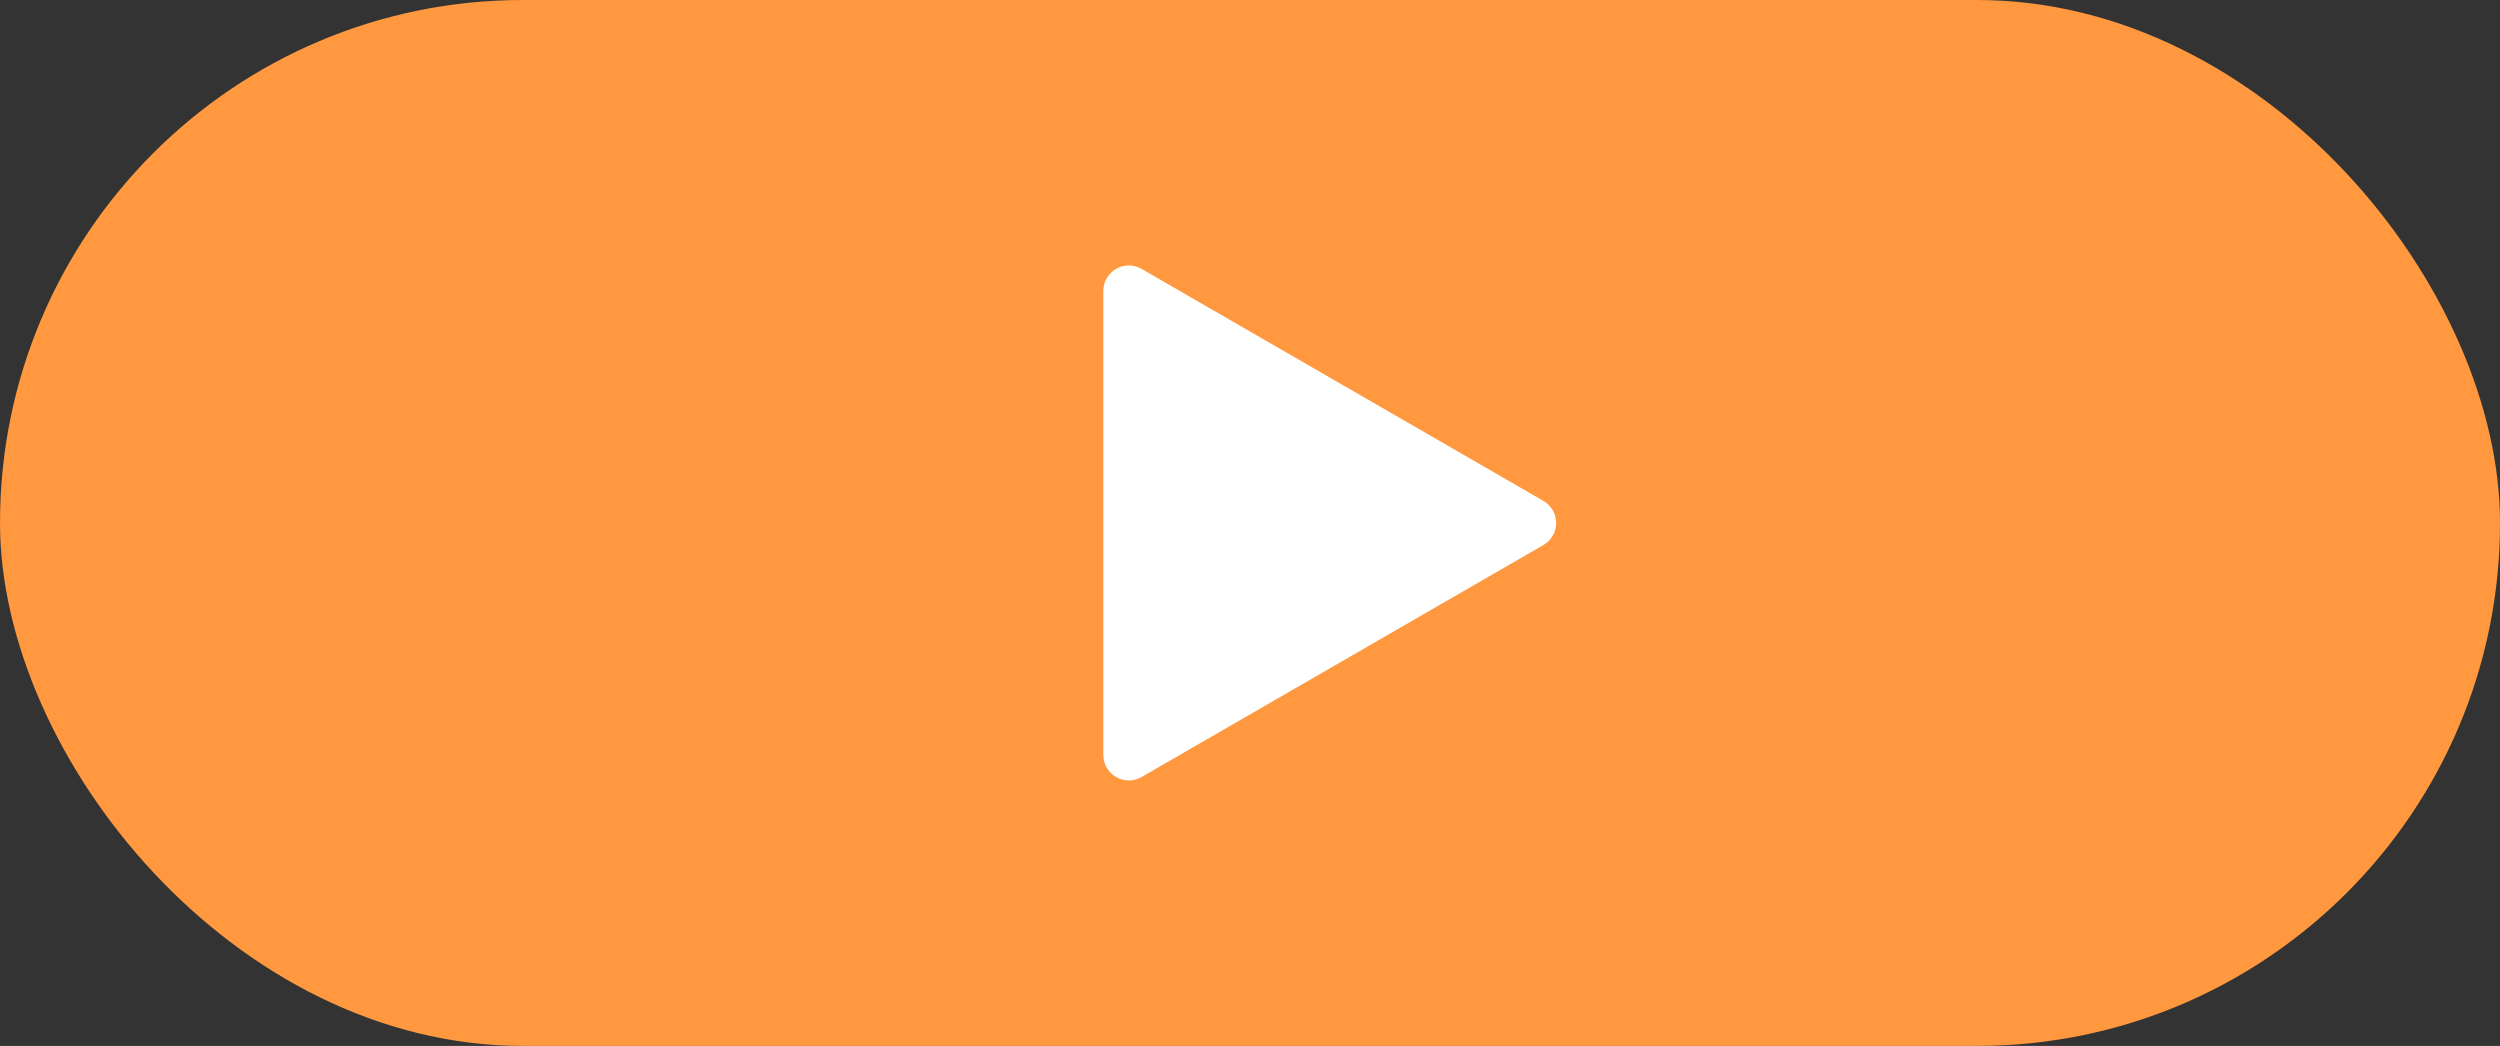
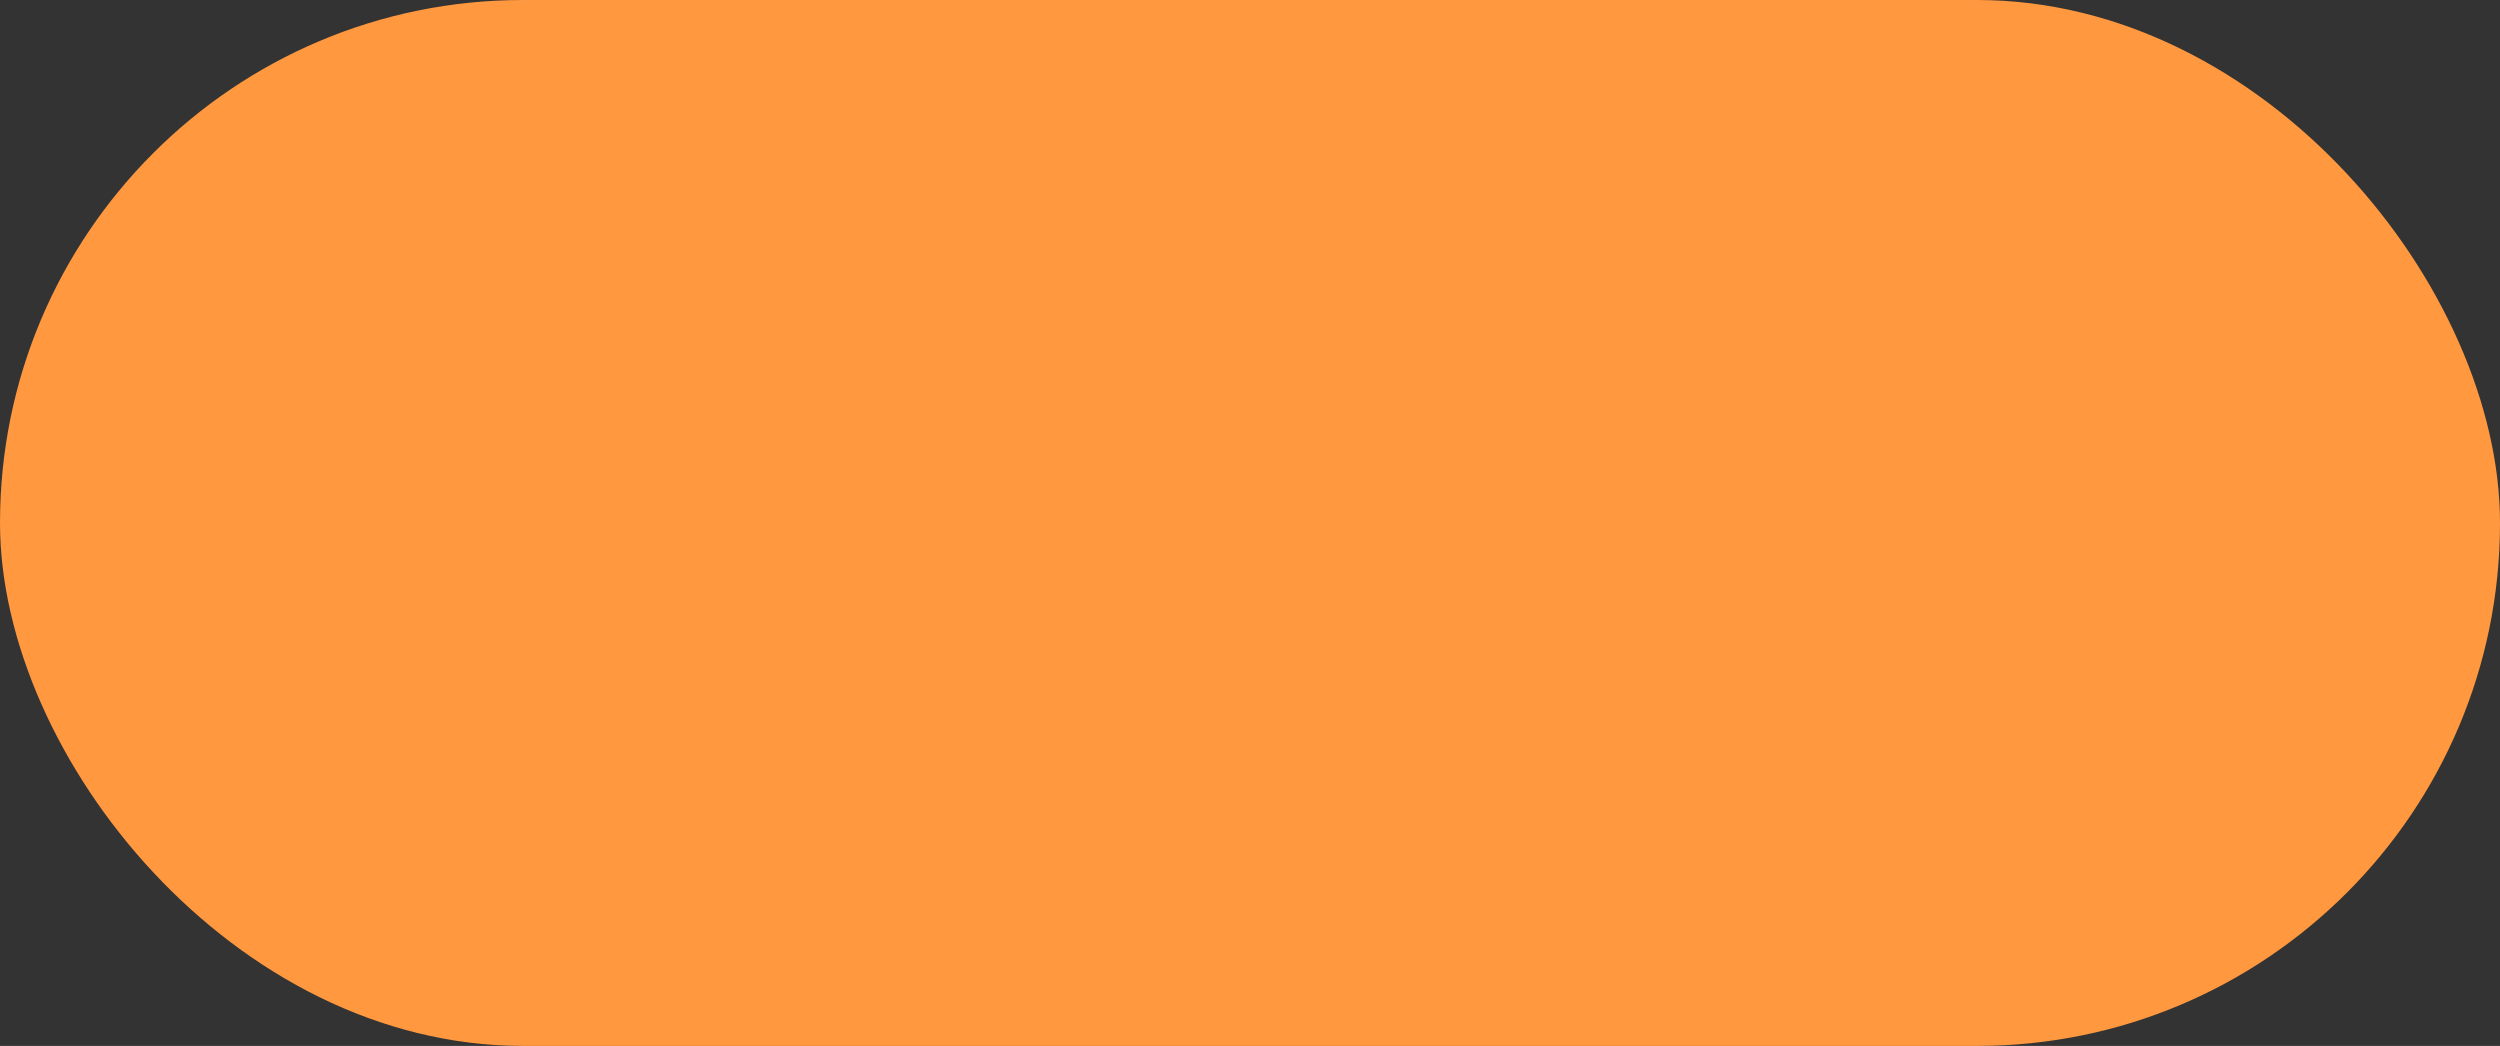
<svg xmlns="http://www.w3.org/2000/svg" width="98" height="41" viewBox="0 0 98 41" fill="none">
  <rect x="0" y="0" width="98" height="41" fill="#333333" stroke="none" />
  <rect width="98" height="41" rx="20.5" fill="#FF983E" />
-   <path d="M60.5 19.634C61.167 20.019 61.167 20.981 60.5 21.366L44.75 30.459C44.083 30.844 43.25 30.363 43.25 29.593L43.25 11.407C43.25 10.637 44.083 10.156 44.75 10.541L60.5 19.634Z" fill="white" />
</svg>